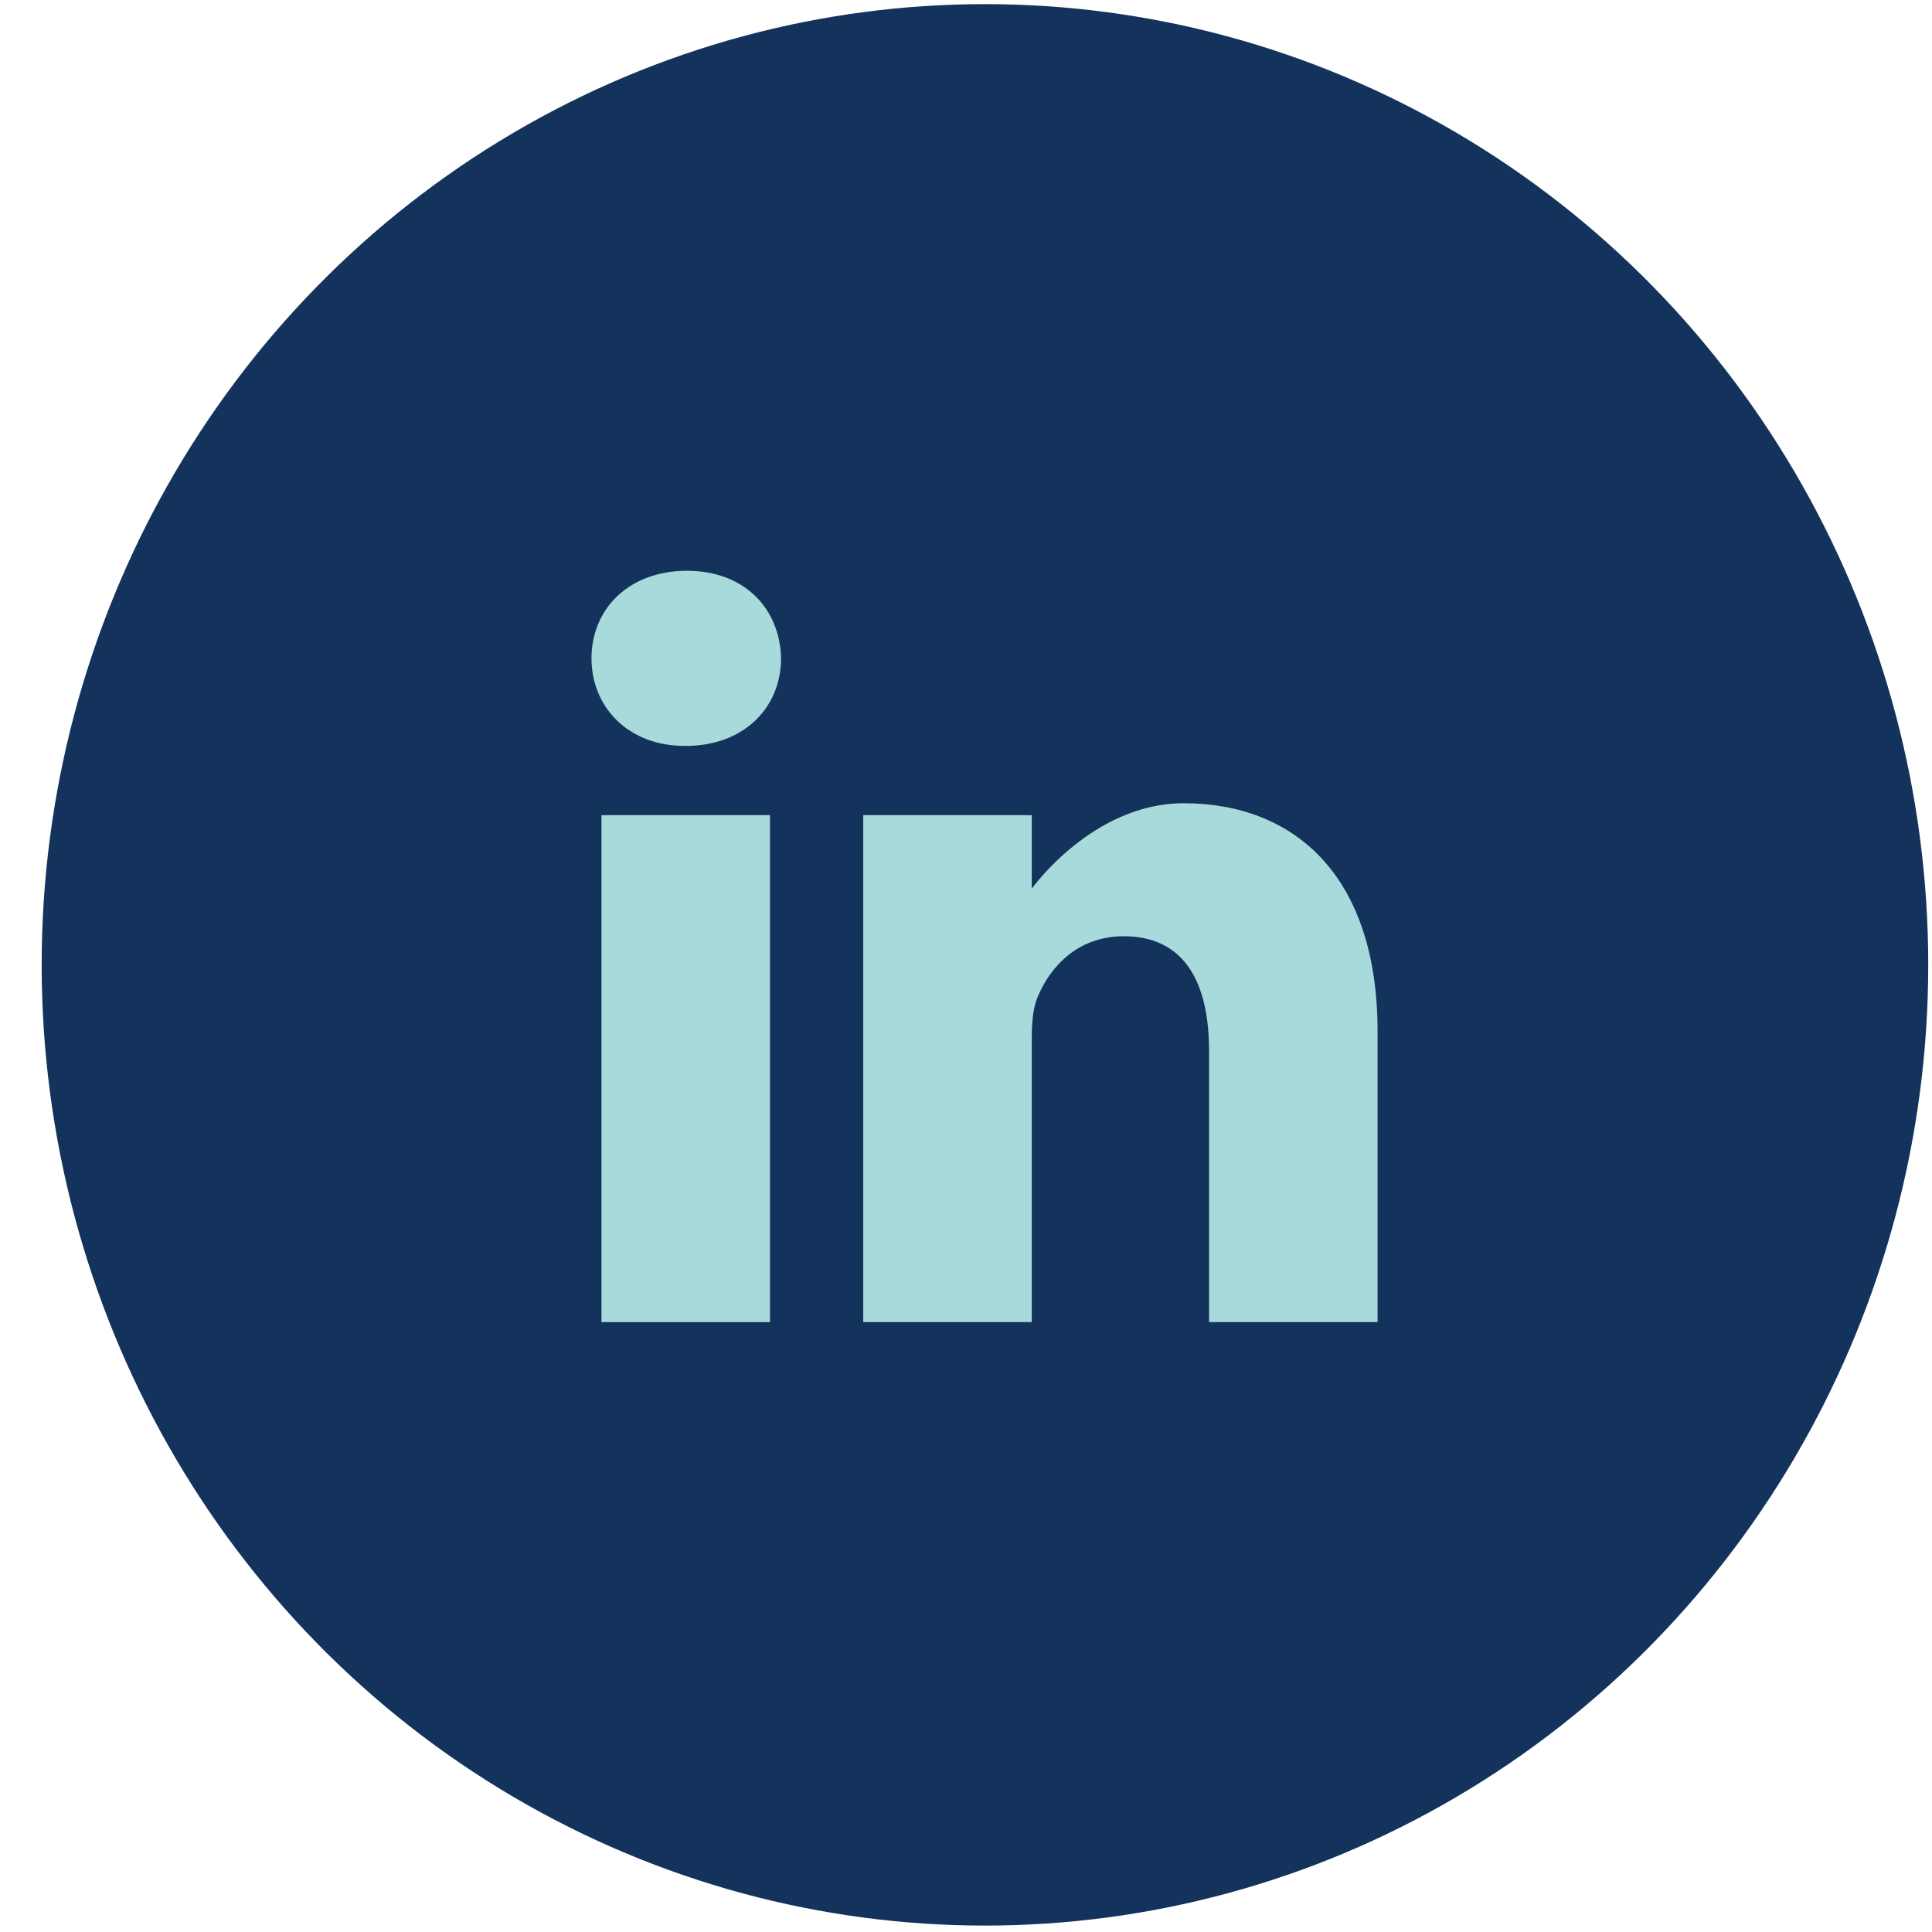
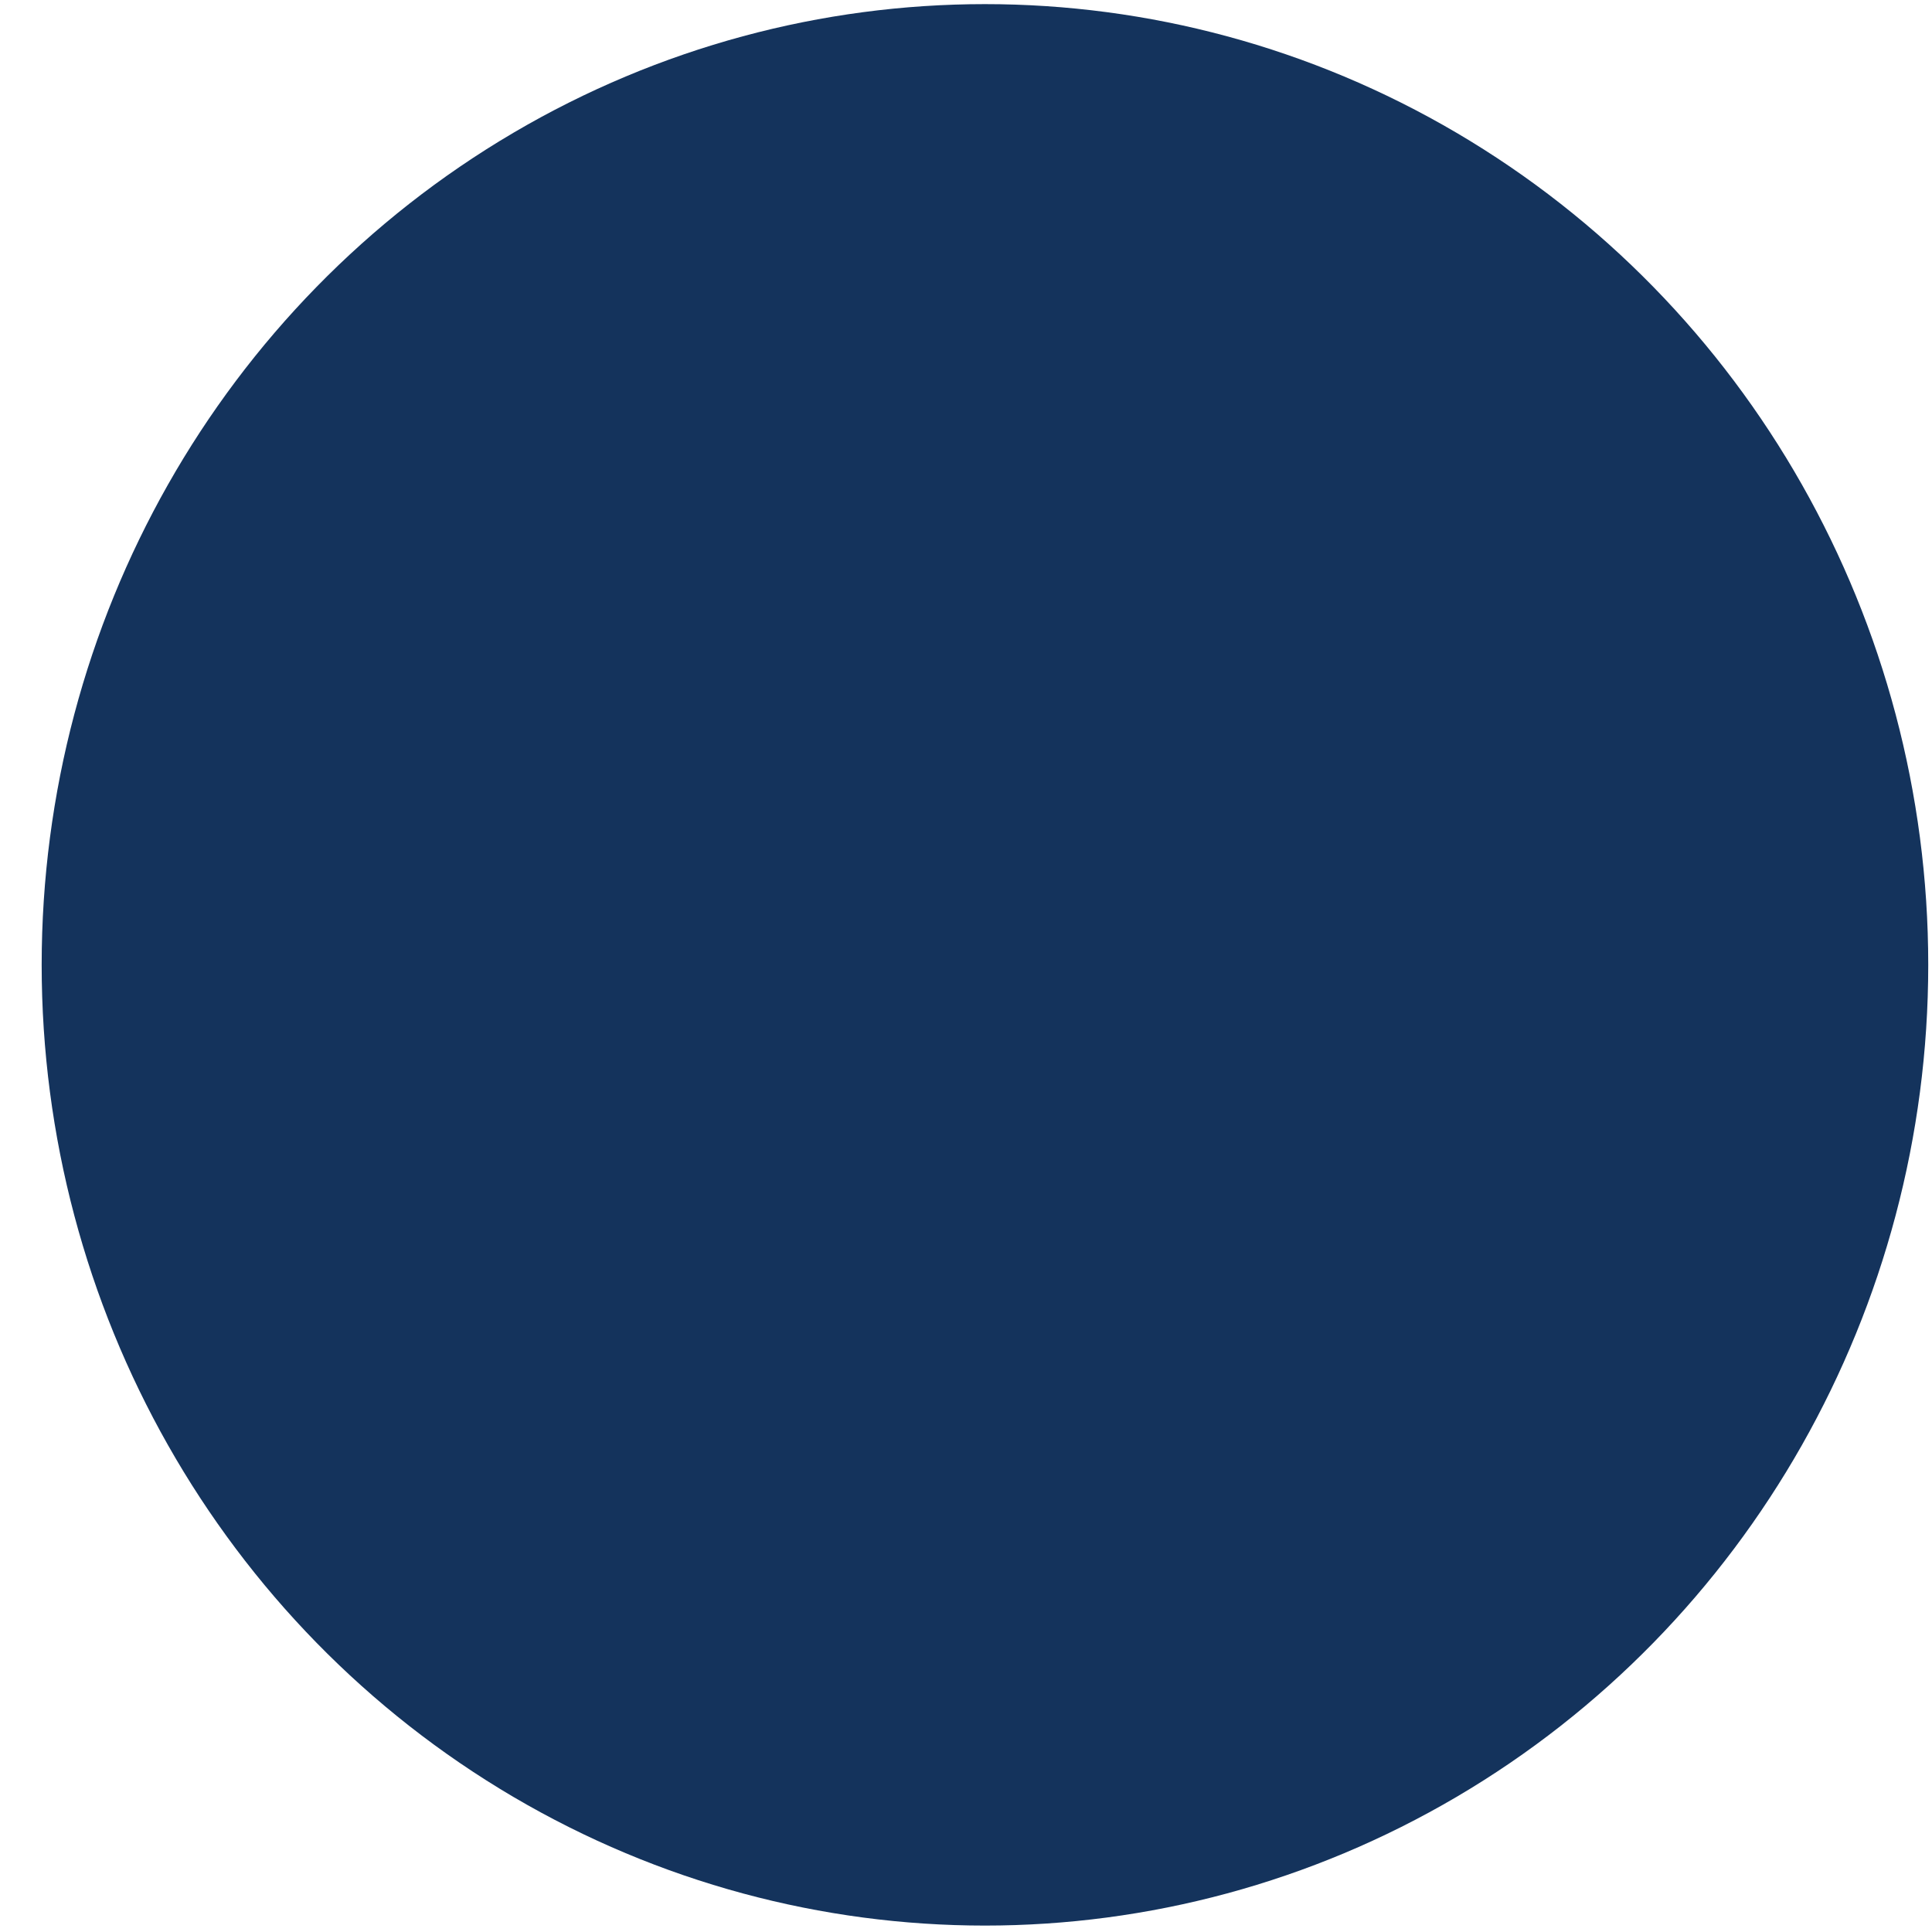
<svg xmlns="http://www.w3.org/2000/svg" width="37" height="37" viewBox="0 0 37 37" fill="none">
  <ellipse cx="18.863" cy="18.478" rx="18.065" ry="18.399" fill="#14335C" />
  <g clip-path="url(#clip0_1634_331)">
-     <path d="M13.154 10.931C12.05 10.931 11.328 11.655 11.328 12.608C11.328 13.54 12.029 14.285 13.112 14.285H13.133C14.258 14.285 14.958 13.54 14.958 12.608C14.937 11.655 14.258 10.931 13.154 10.931Z" fill="#A8DADC" />
-     <path d="M11.519 15.611H14.746V25.32H11.519V15.611Z" fill="#A8DADC" />
-     <path d="M22.667 15.383C20.926 15.383 19.759 17.019 19.759 17.019V15.611H16.532V25.32H19.759V19.898C19.759 19.608 19.78 19.318 19.865 19.11C20.098 18.531 20.629 17.93 21.521 17.93C22.689 17.93 23.155 18.821 23.155 20.126V25.32H26.382V19.753C26.382 16.771 24.79 15.383 22.667 15.383Z" fill="#A8DADC" />
-   </g>
+     </g>
  <defs>
    <clipPath id="clip0_1634_331">
-       <rect width="16.058" height="16.058" fill="white" transform="translate(10.835 10.115)" />
-     </clipPath>
+       </clipPath>
  </defs>
</svg>